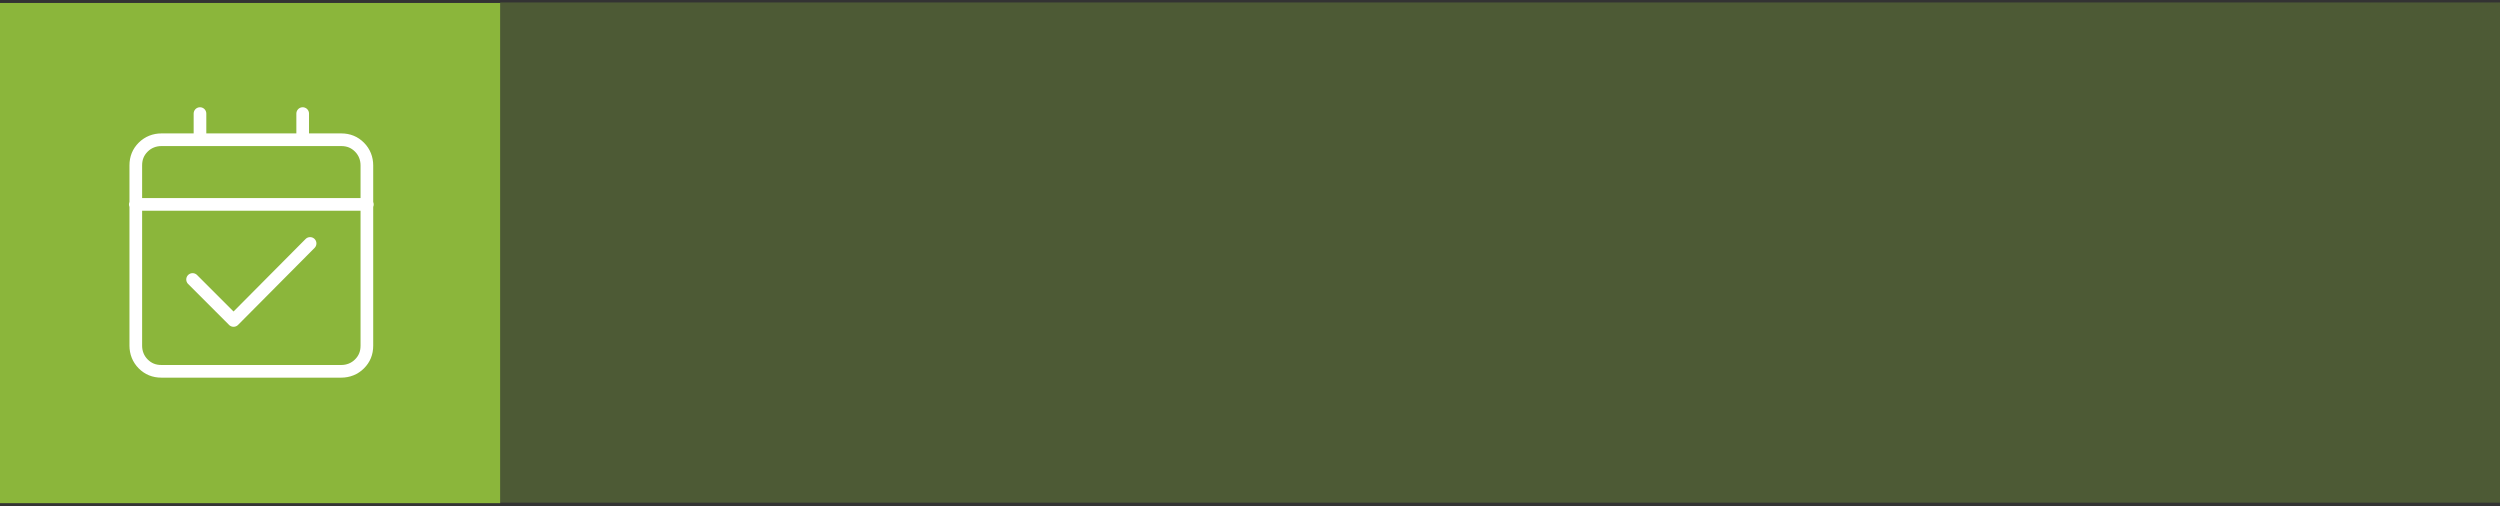
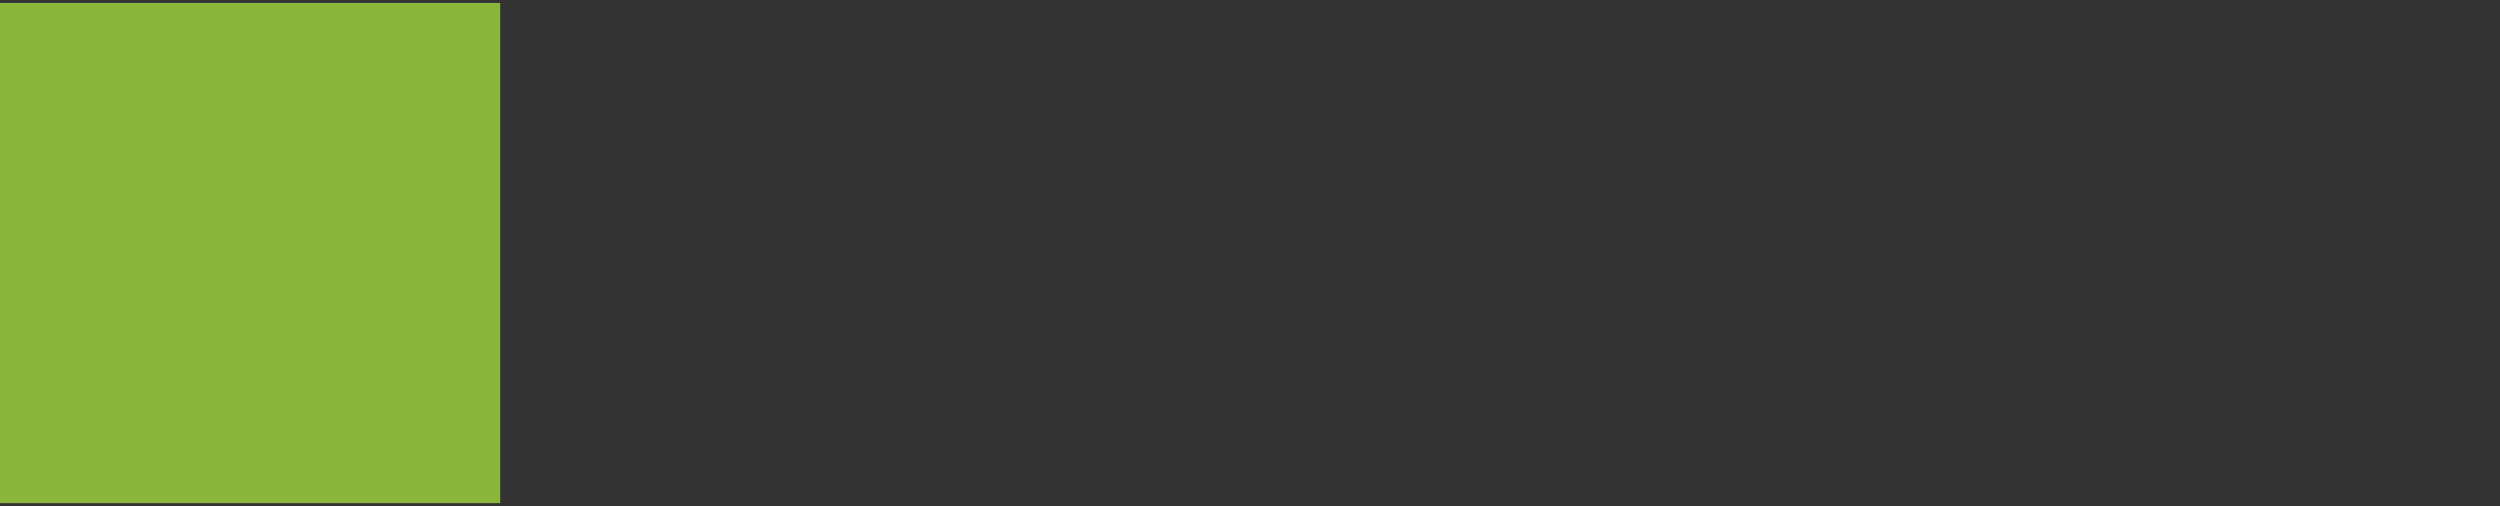
<svg xmlns="http://www.w3.org/2000/svg" version="1.1" id="Ebene_1" x="0px" y="0px" viewBox="0 0 506.3 102.5" style="enable-background:new 0 0 506.3 102.5;" xml:space="preserve">
  <rect x="0" y="0" width="506.3" height="102.5" fill="#333333" stroke="none" />
  <style type="text/css">
	.st0{fill:#8BB63B;}
	.st1{fill:none;stroke:#FFFFFF;stroke-width:2.563;stroke-linecap:round;stroke-linejoin:round;}
	.st2{opacity:0.3;fill:#8BB63B;}
</style>
  <g>
    <rect y="0.6" class="st0" width="101.3" height="101.3" />
    <g id="Ebene_3">
      <g>
-         <path class="st1" d="M61.3,28.3h7.8c1.5,0,2.7,0.5,3.7,1.5c1,1,1.5,2.3,1.5,3.7V70c0,1.5-0.5,2.7-1.5,3.7c-1,1-2.3,1.5-3.7,1.5     H32.7c-1.5,0-2.7-0.5-3.7-1.5s-1.5-2.3-1.5-3.7V33.5c0-1.5,0.5-2.7,1.5-3.7s2.3-1.5,3.7-1.5h7.8V23 M40.5,28.3h20.8V23      M74.4,41.4h-47 M62.8,49.3L47.3,64.9l-8.3-8.3" />
-       </g>
+         </g>
    </g>
  </g>
-   <rect x="101.3" y="0.5" class="st2" width="405" height="101.3" />
</svg>